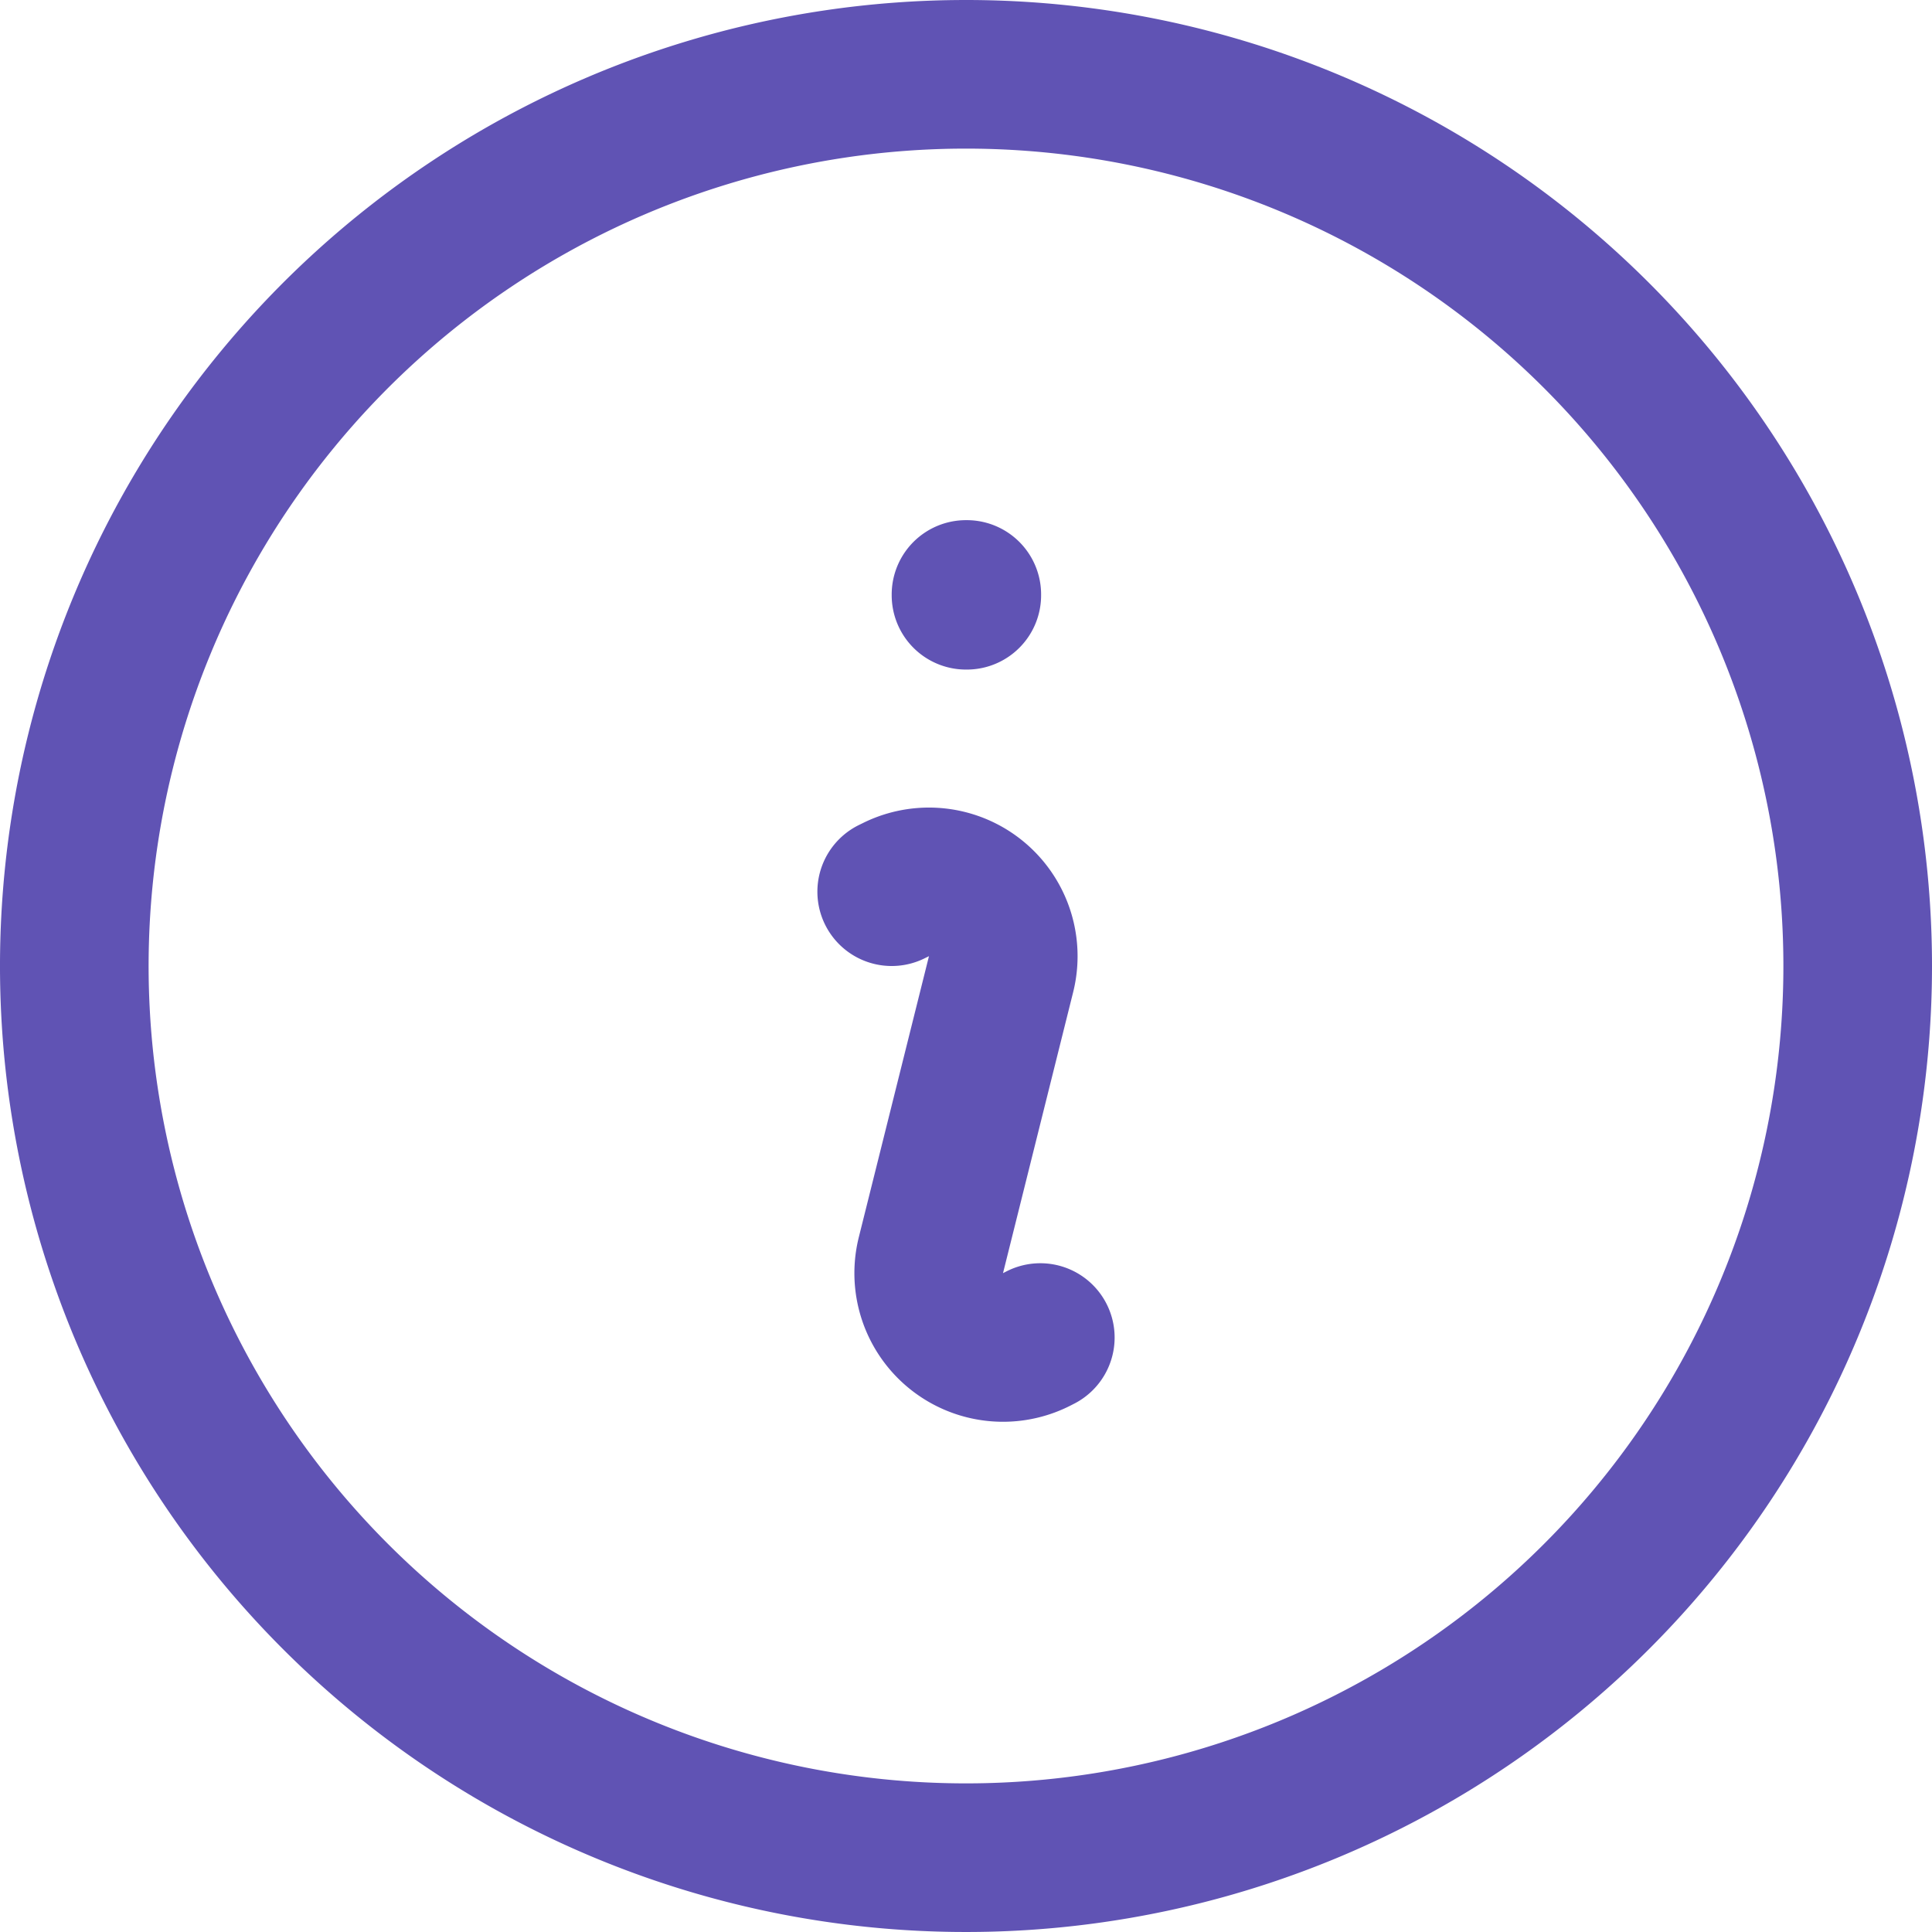
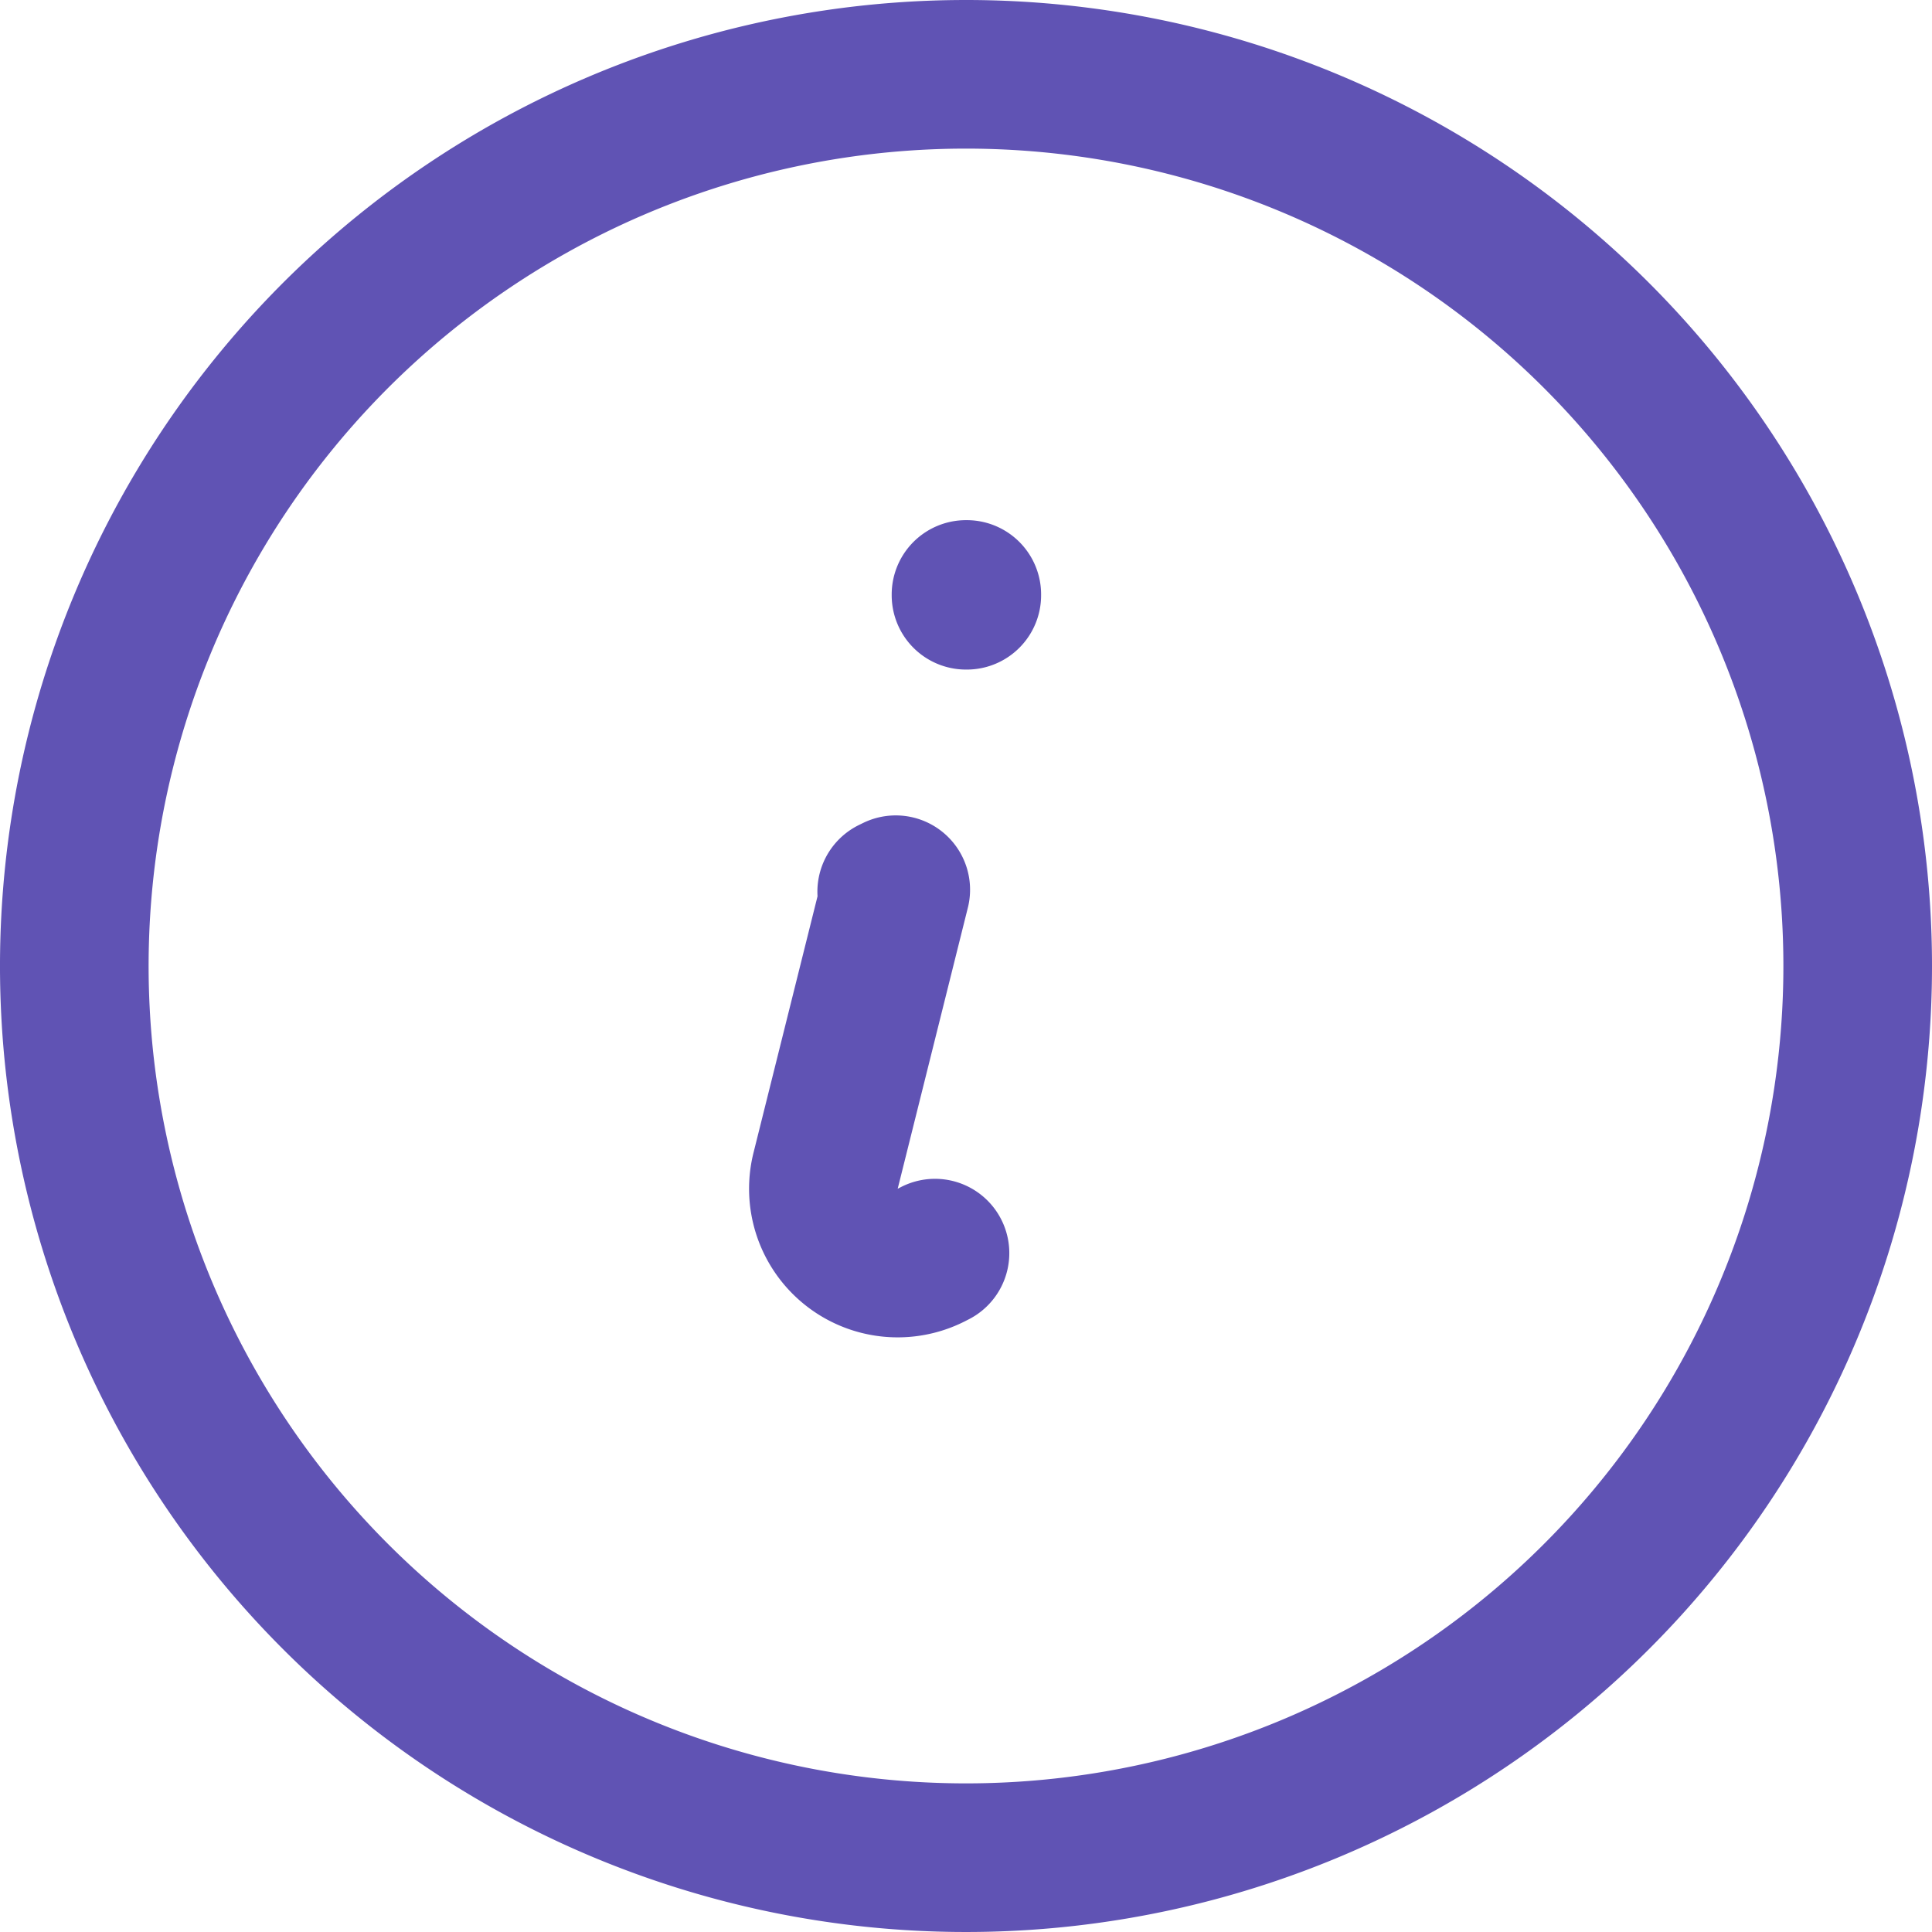
<svg xmlns="http://www.w3.org/2000/svg" width="19.5" height="19.5" viewBox="0 0 19.5 19.5">
-   <path id="Tracciato_33593" data-name="Tracciato 33593" d="M11.25,11.25l.041-.02a.75.75,0,0,1,1.063.852l-.708,2.836a.75.75,0,0,0,1.063.853l.041-.021M21,12a9,9,0,1,1-9-9,9,9,0,0,1,9,9ZM12,8.25h.008v.008H12Z" transform="translate(-2.25 -2.25)" fill="none" stroke="#6053b4" stroke-linecap="round" stroke-linejoin="round" stroke-width="1.5" />
+   <path id="Tracciato_33593" data-name="Tracciato 33593" d="M11.25,11.25l.041-.02l-.708,2.836a.75.75,0,0,0,1.063.853l.041-.021M21,12a9,9,0,1,1-9-9,9,9,0,0,1,9,9ZM12,8.25h.008v.008H12Z" transform="translate(-2.25 -2.25)" fill="none" stroke="#6053b4" stroke-linecap="round" stroke-linejoin="round" stroke-width="1.5" />
</svg>